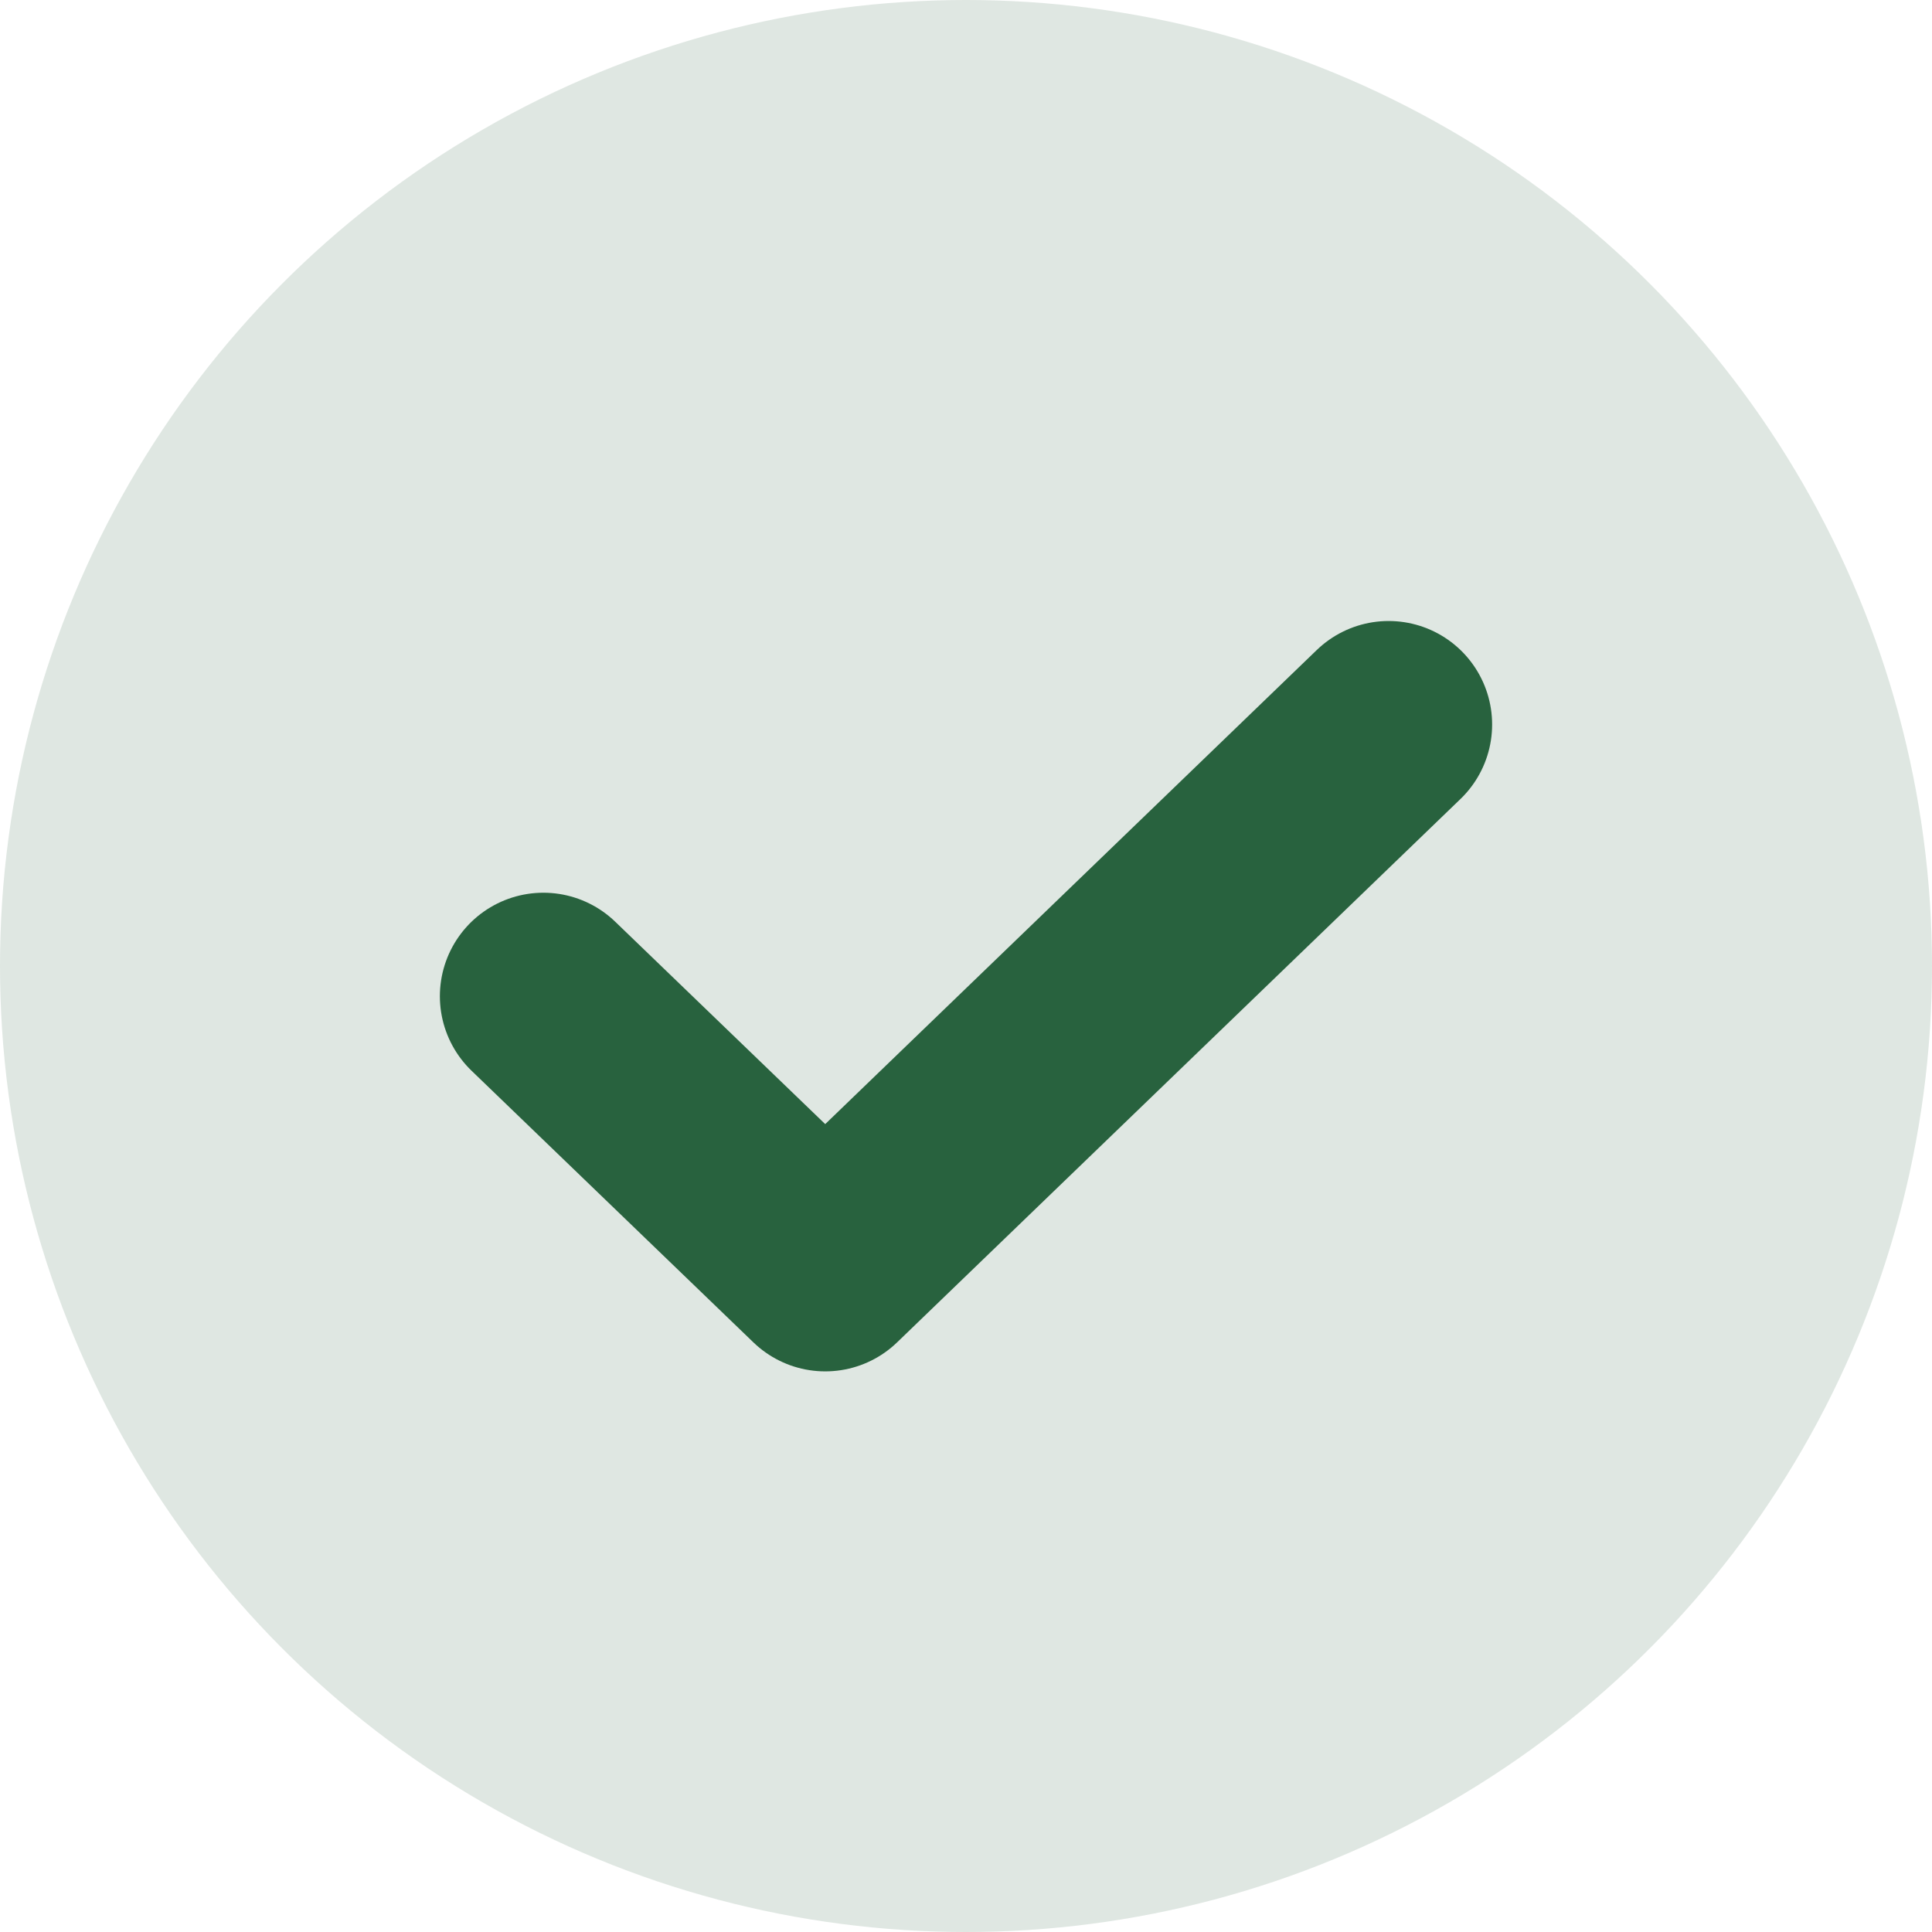
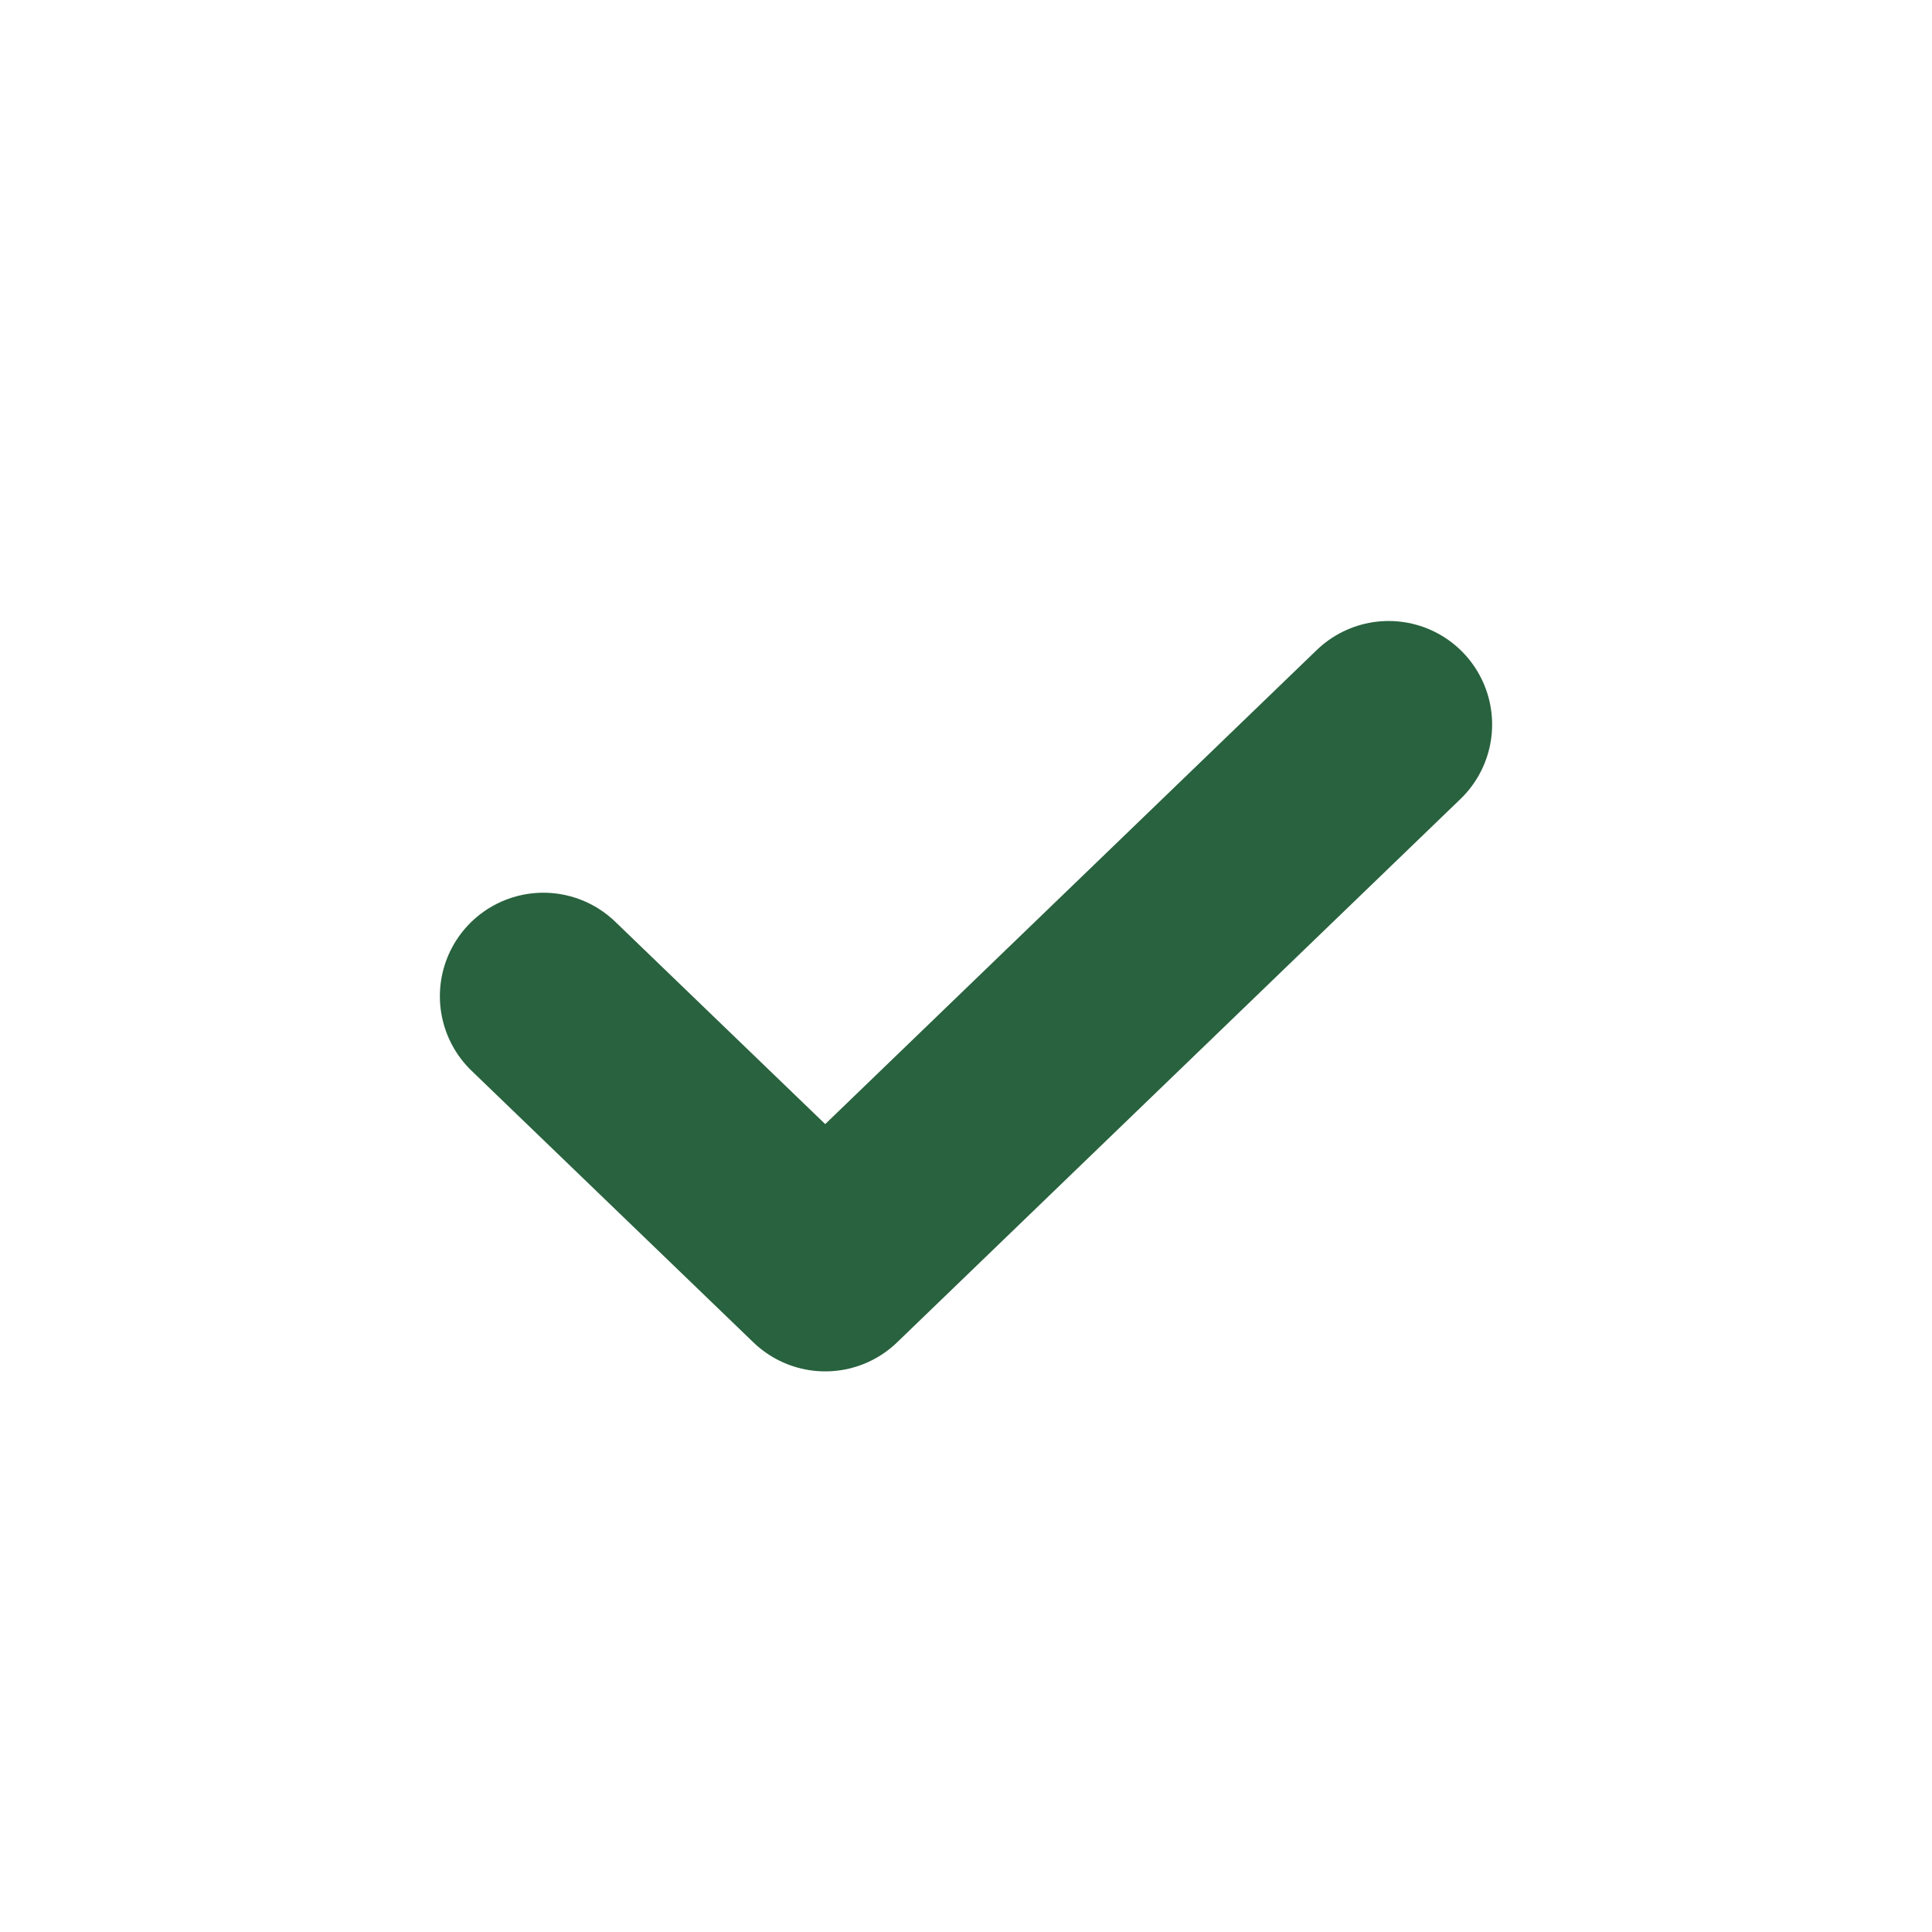
<svg xmlns="http://www.w3.org/2000/svg" width="28" height="28" viewBox="0 0 28 28" fill="none">
-   <circle cx="14" cy="14" r="14" fill="#28623e" fill-opacity="0.15" />
  <path d="M7.875 14.438L11.96 18.375L20.125 10.5" stroke="#28623e" stroke-width="3" stroke-linecap="round" stroke-linejoin="round" />
</svg>